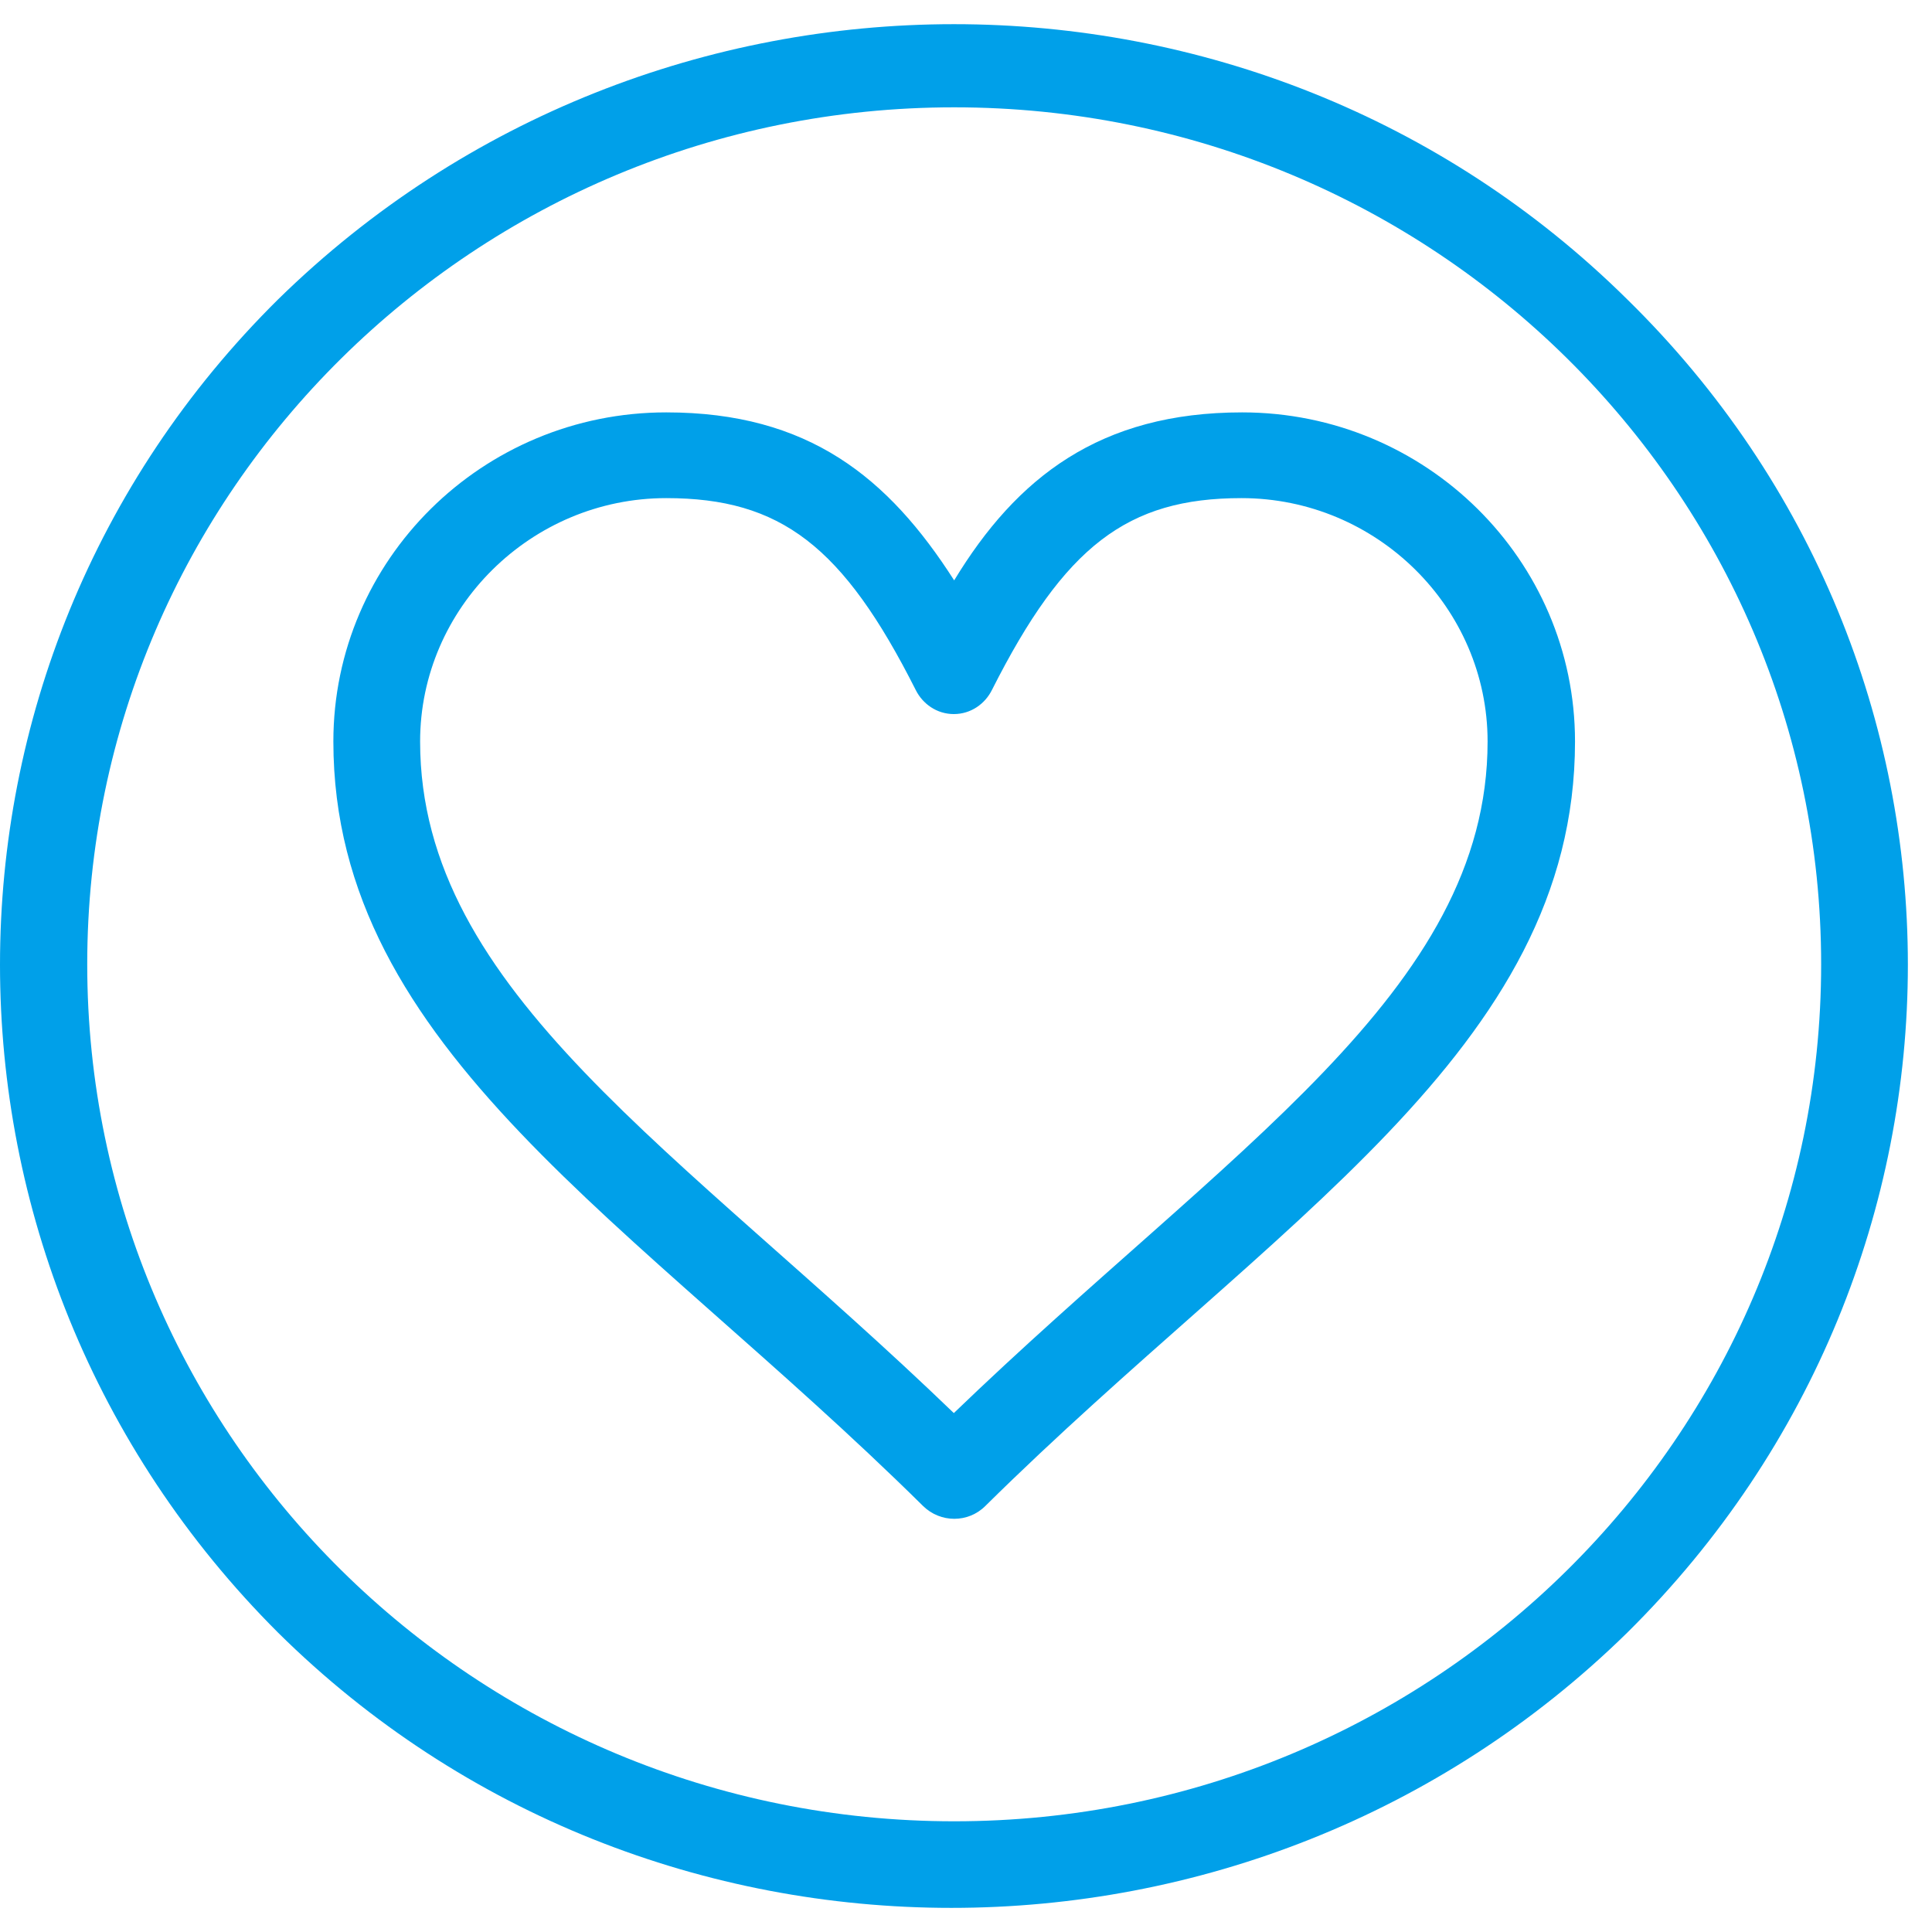
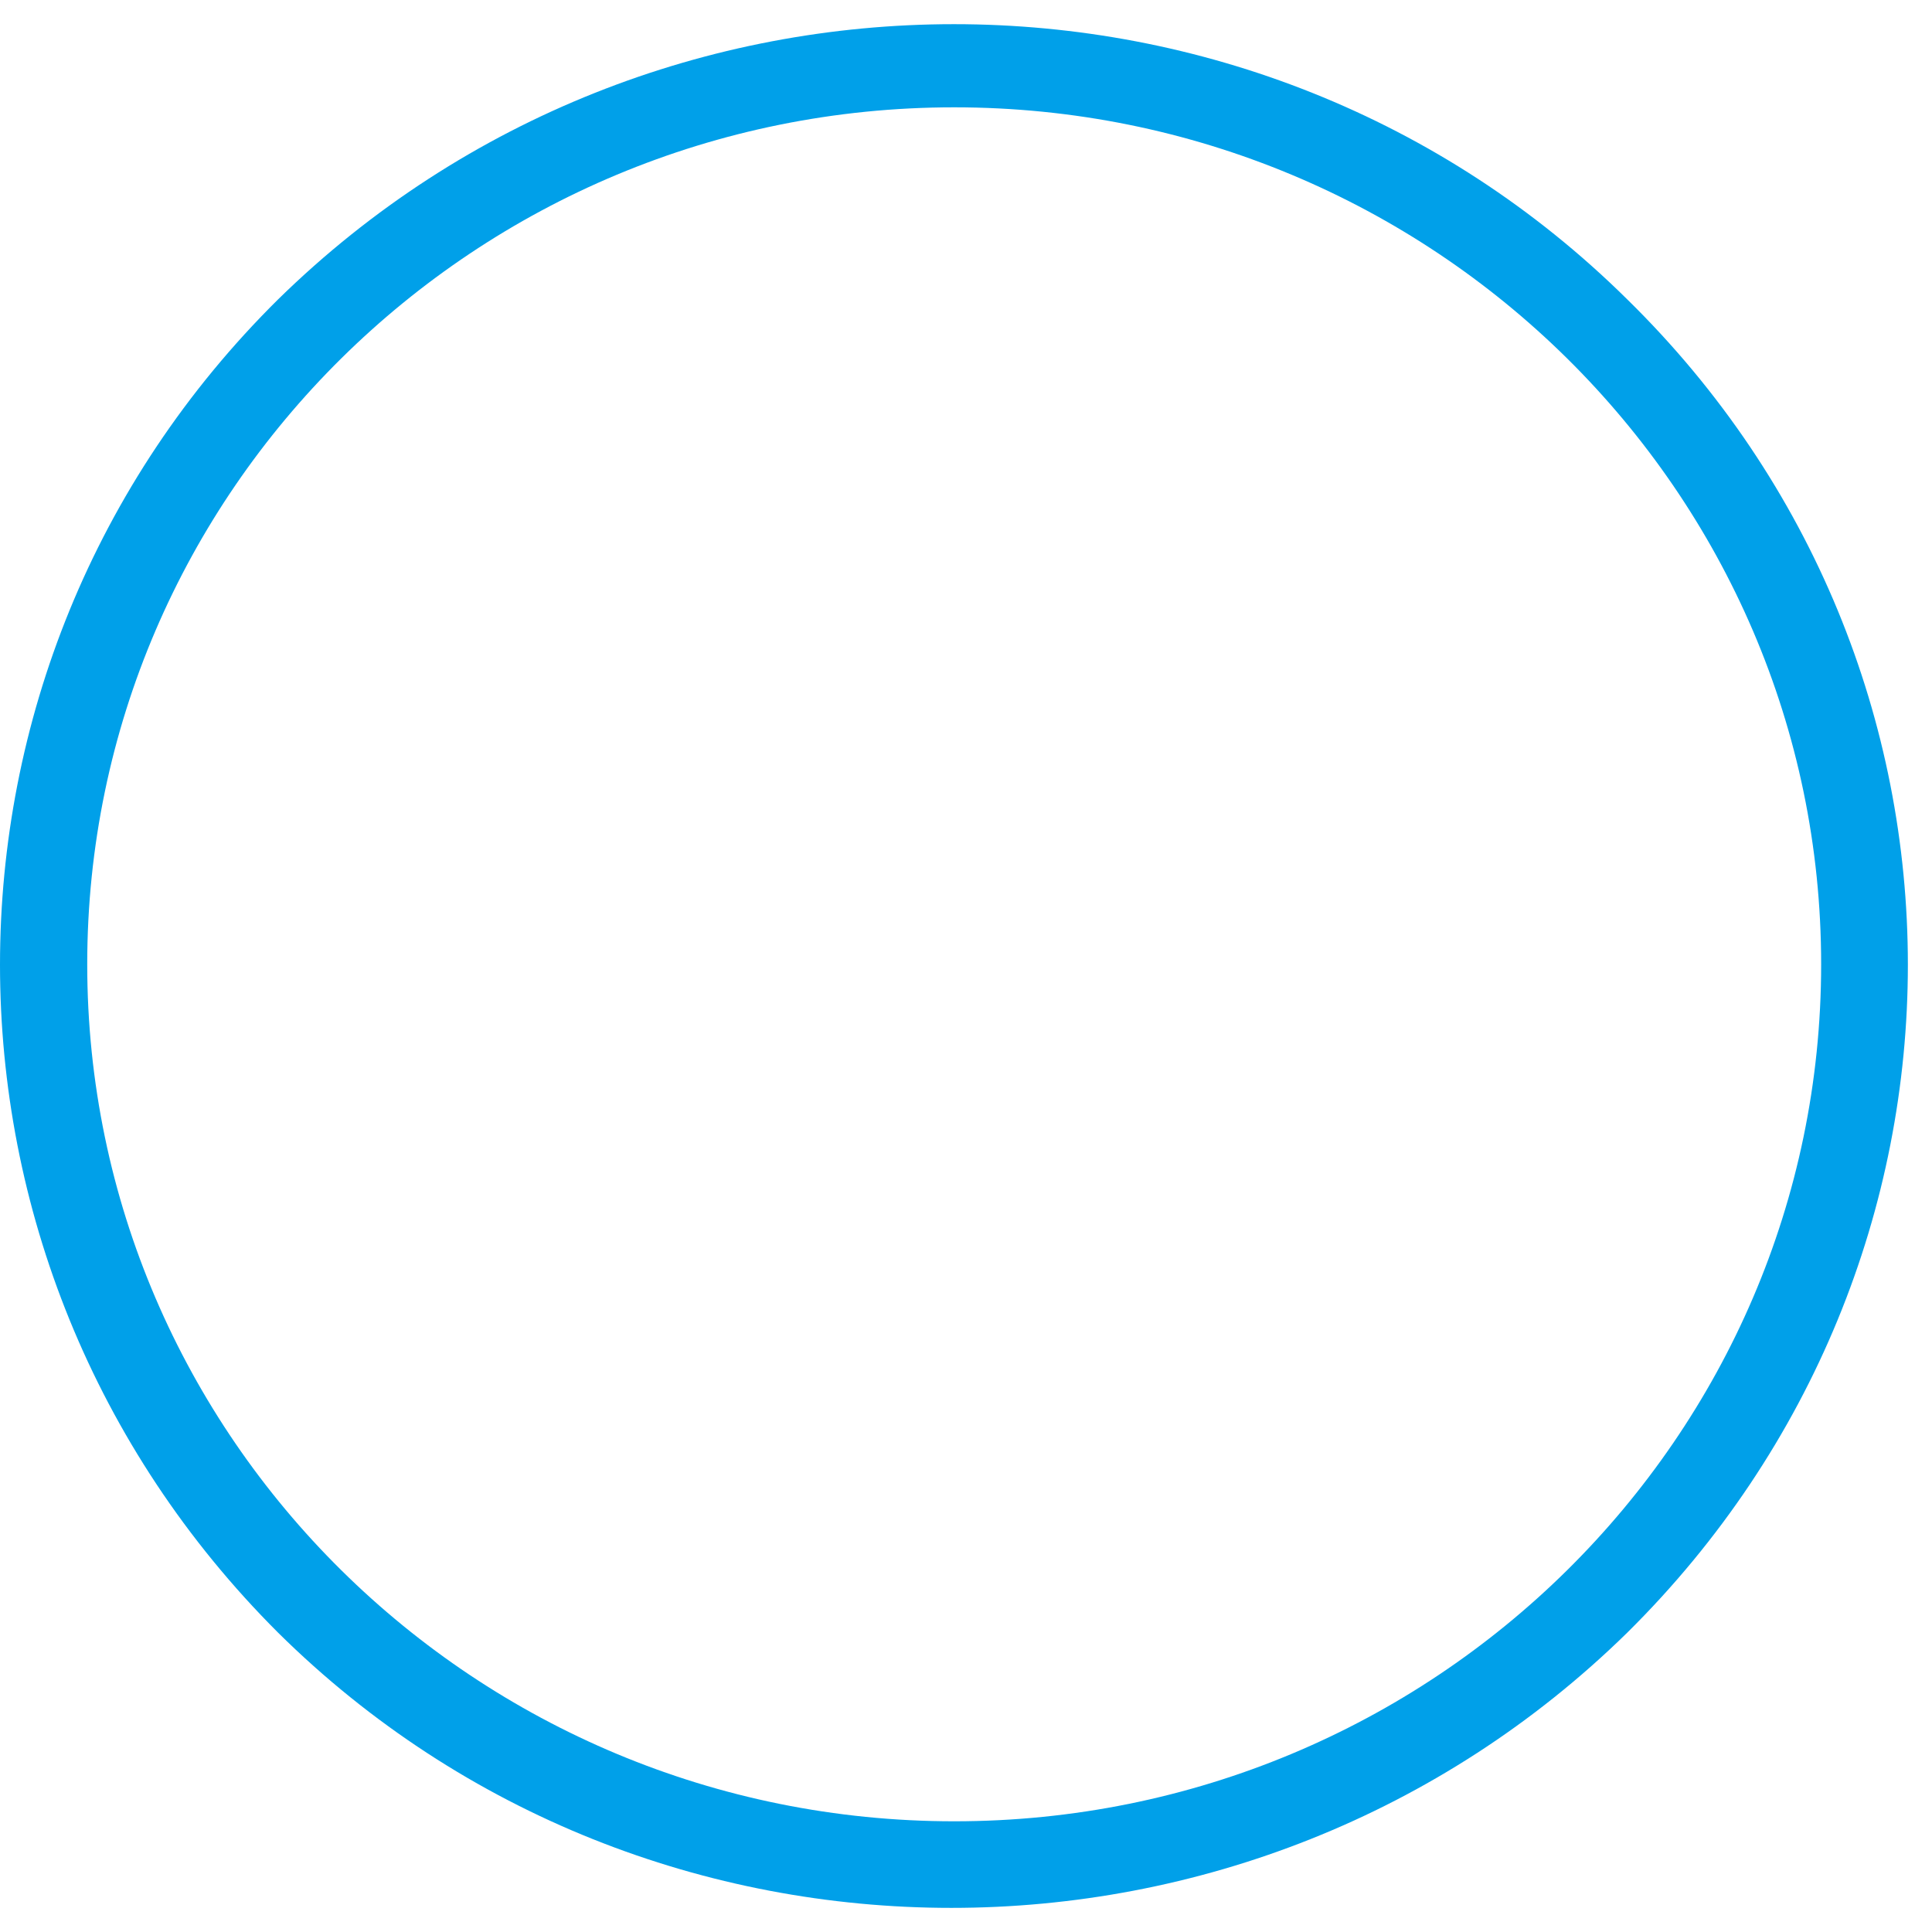
<svg xmlns="http://www.w3.org/2000/svg" width="40" height="40" viewBox="0 0 40 40" fill="none">
-   <path d="M25.717 8.538C22.772 8.538 21.047 9.887 19.755 12.016C18.393 9.887 16.739 8.538 13.794 8.538C9.989 8.538 6.902 11.59 6.902 15.352C6.902 21.739 13.148 25.288 19.11 31.179C19.471 31.534 20.046 31.534 20.401 31.179C26.363 25.288 32.609 21.739 32.609 15.352C32.609 11.59 29.521 8.538 25.717 8.538ZM19.755 29.263C14.085 23.798 8.698 20.533 8.698 15.352C8.698 12.584 10.997 10.313 13.794 10.313C16.164 10.313 17.456 11.306 18.96 14.287C19.102 14.571 19.393 14.784 19.748 14.784C20.103 14.784 20.394 14.571 20.536 14.287C22.041 11.306 23.34 10.313 25.703 10.313C28.506 10.313 30.799 12.584 30.799 15.352C30.799 20.533 25.412 23.798 19.741 29.263H19.755Z" fill="#00A0E9" />
  <path d="M33.688 6.196C26.008 -1.398 13.51 -1.398 5.76 6.196C-1.92 13.79 -1.92 26.14 5.76 33.805C13.439 41.399 25.937 41.399 33.688 33.805C41.438 26.14 41.438 13.79 33.688 6.196ZM19.756 37.708C9.848 37.708 1.806 29.759 1.806 19.965C1.806 10.171 9.848 2.222 19.756 2.222C29.663 2.222 37.705 10.171 37.705 19.965C37.705 29.759 29.663 37.708 19.756 37.708Z" fill="#00A0E9" />
</svg>